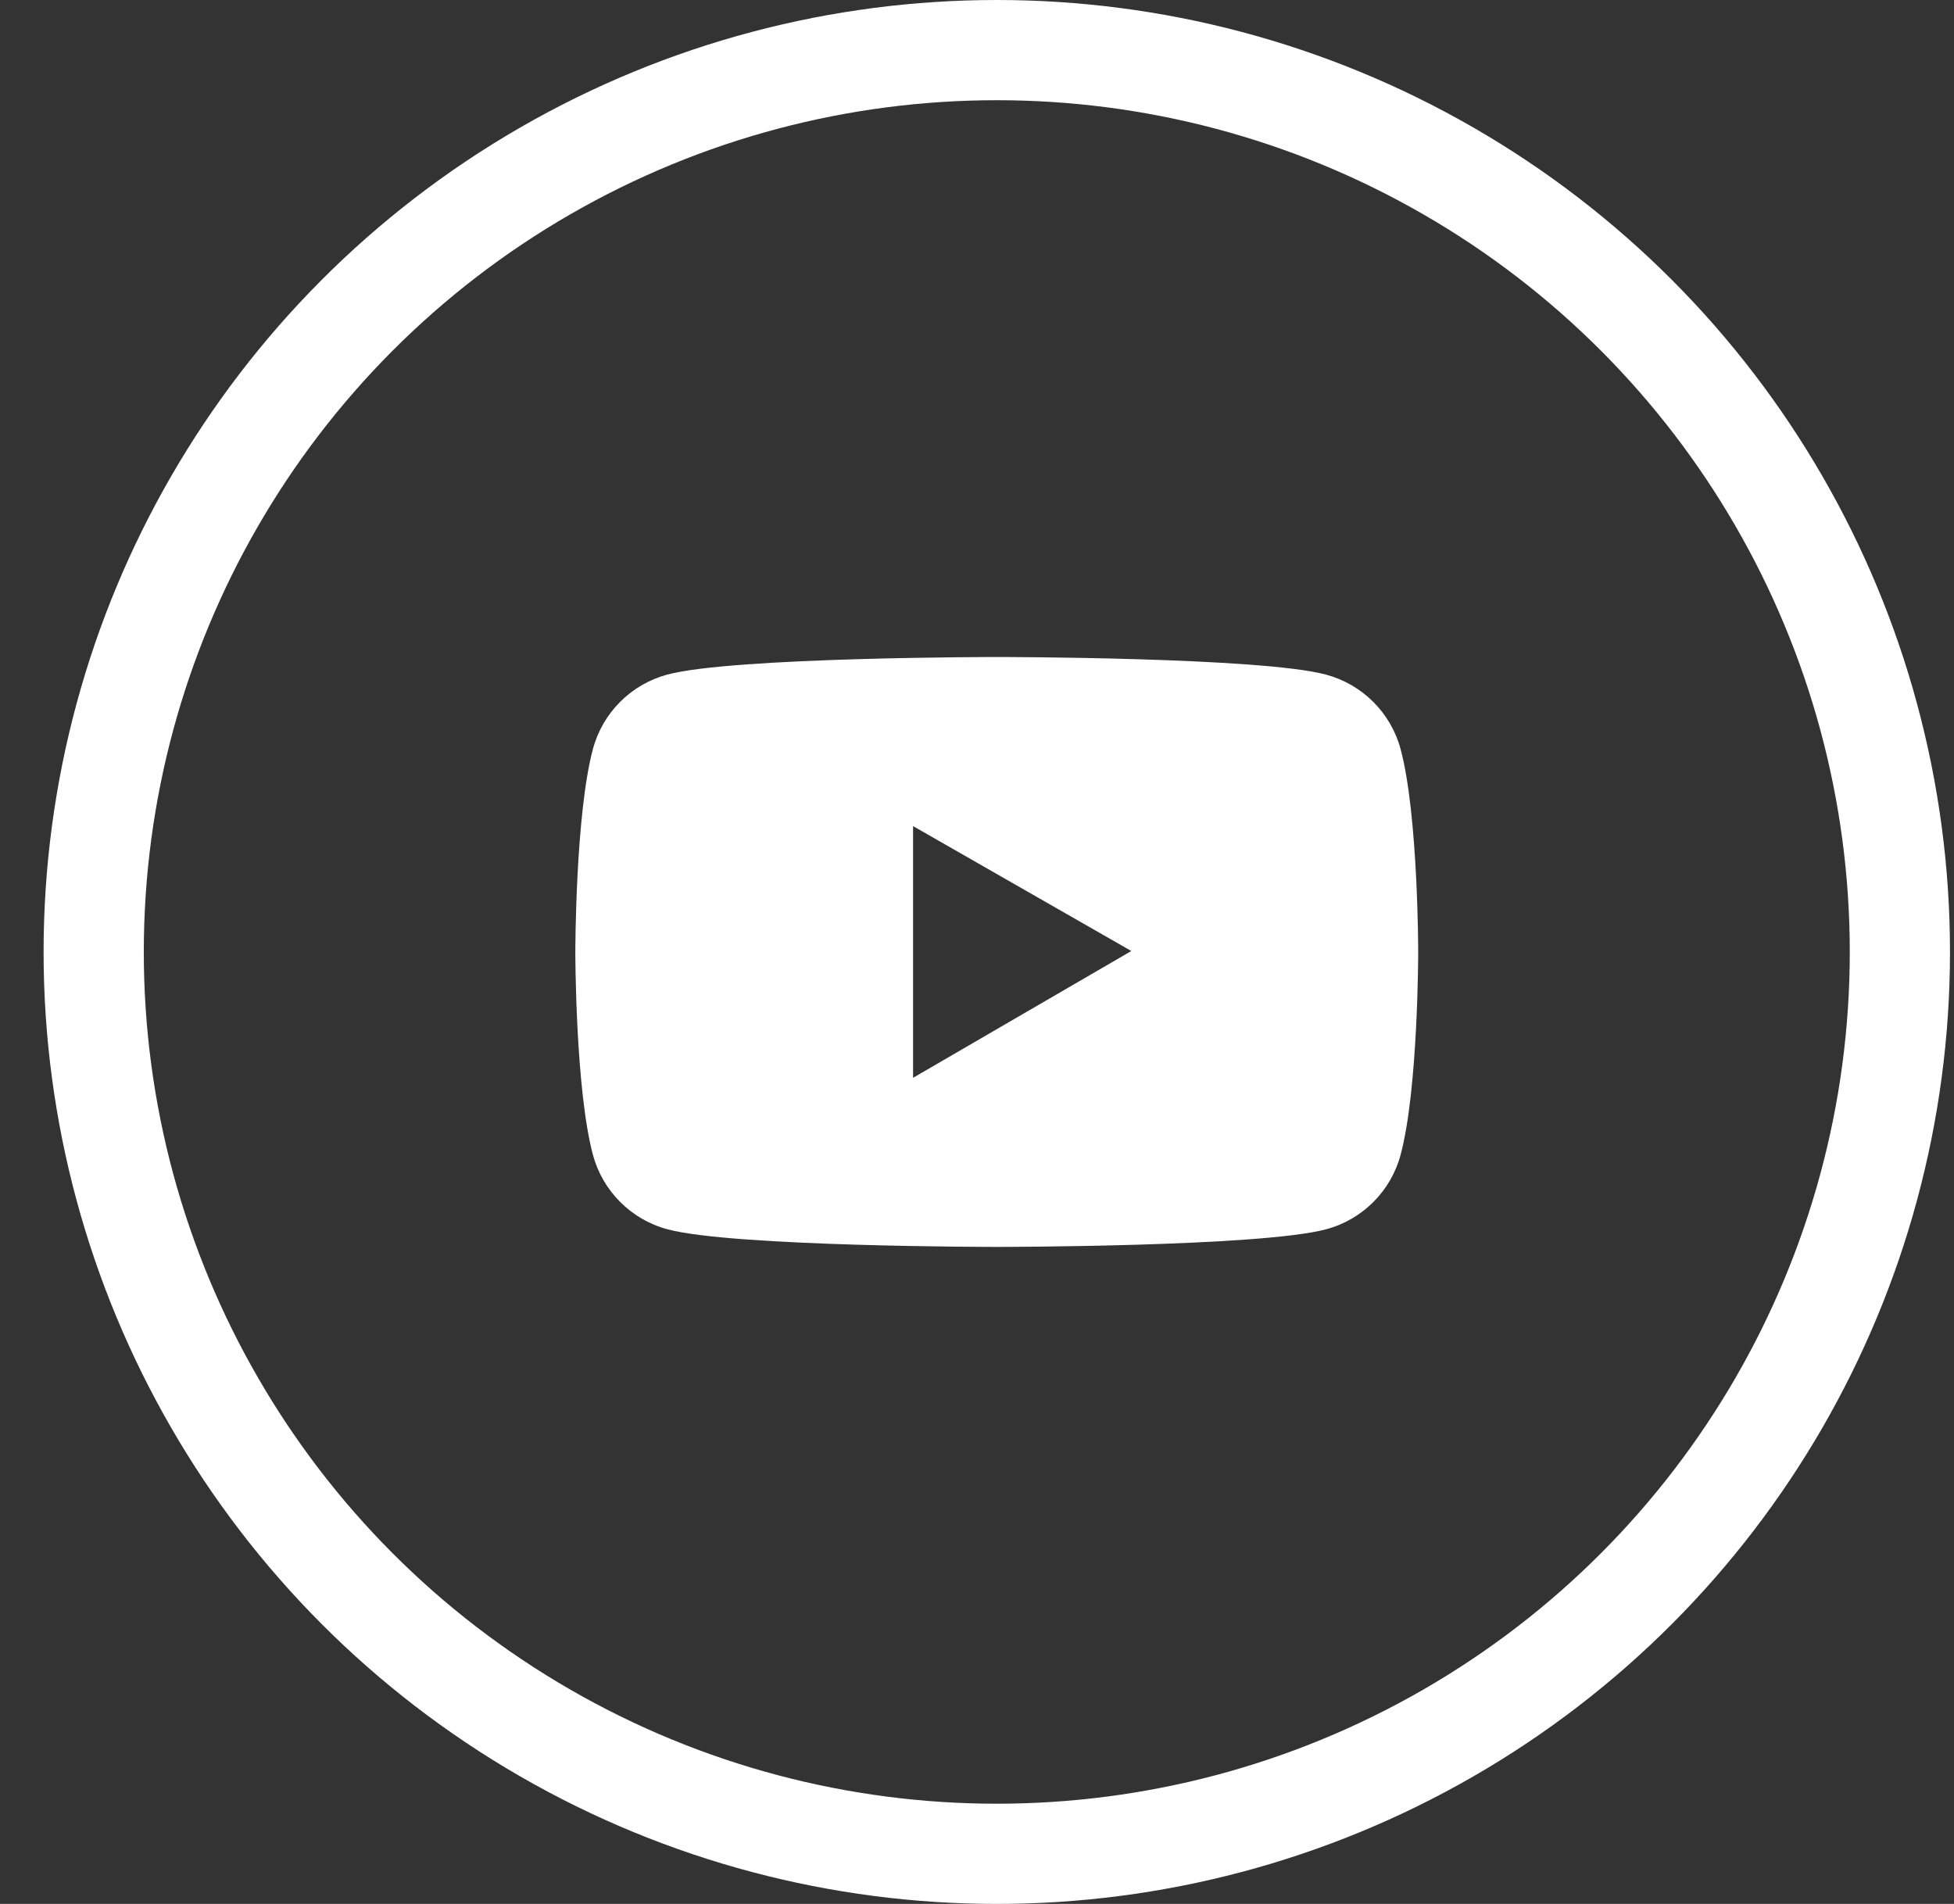
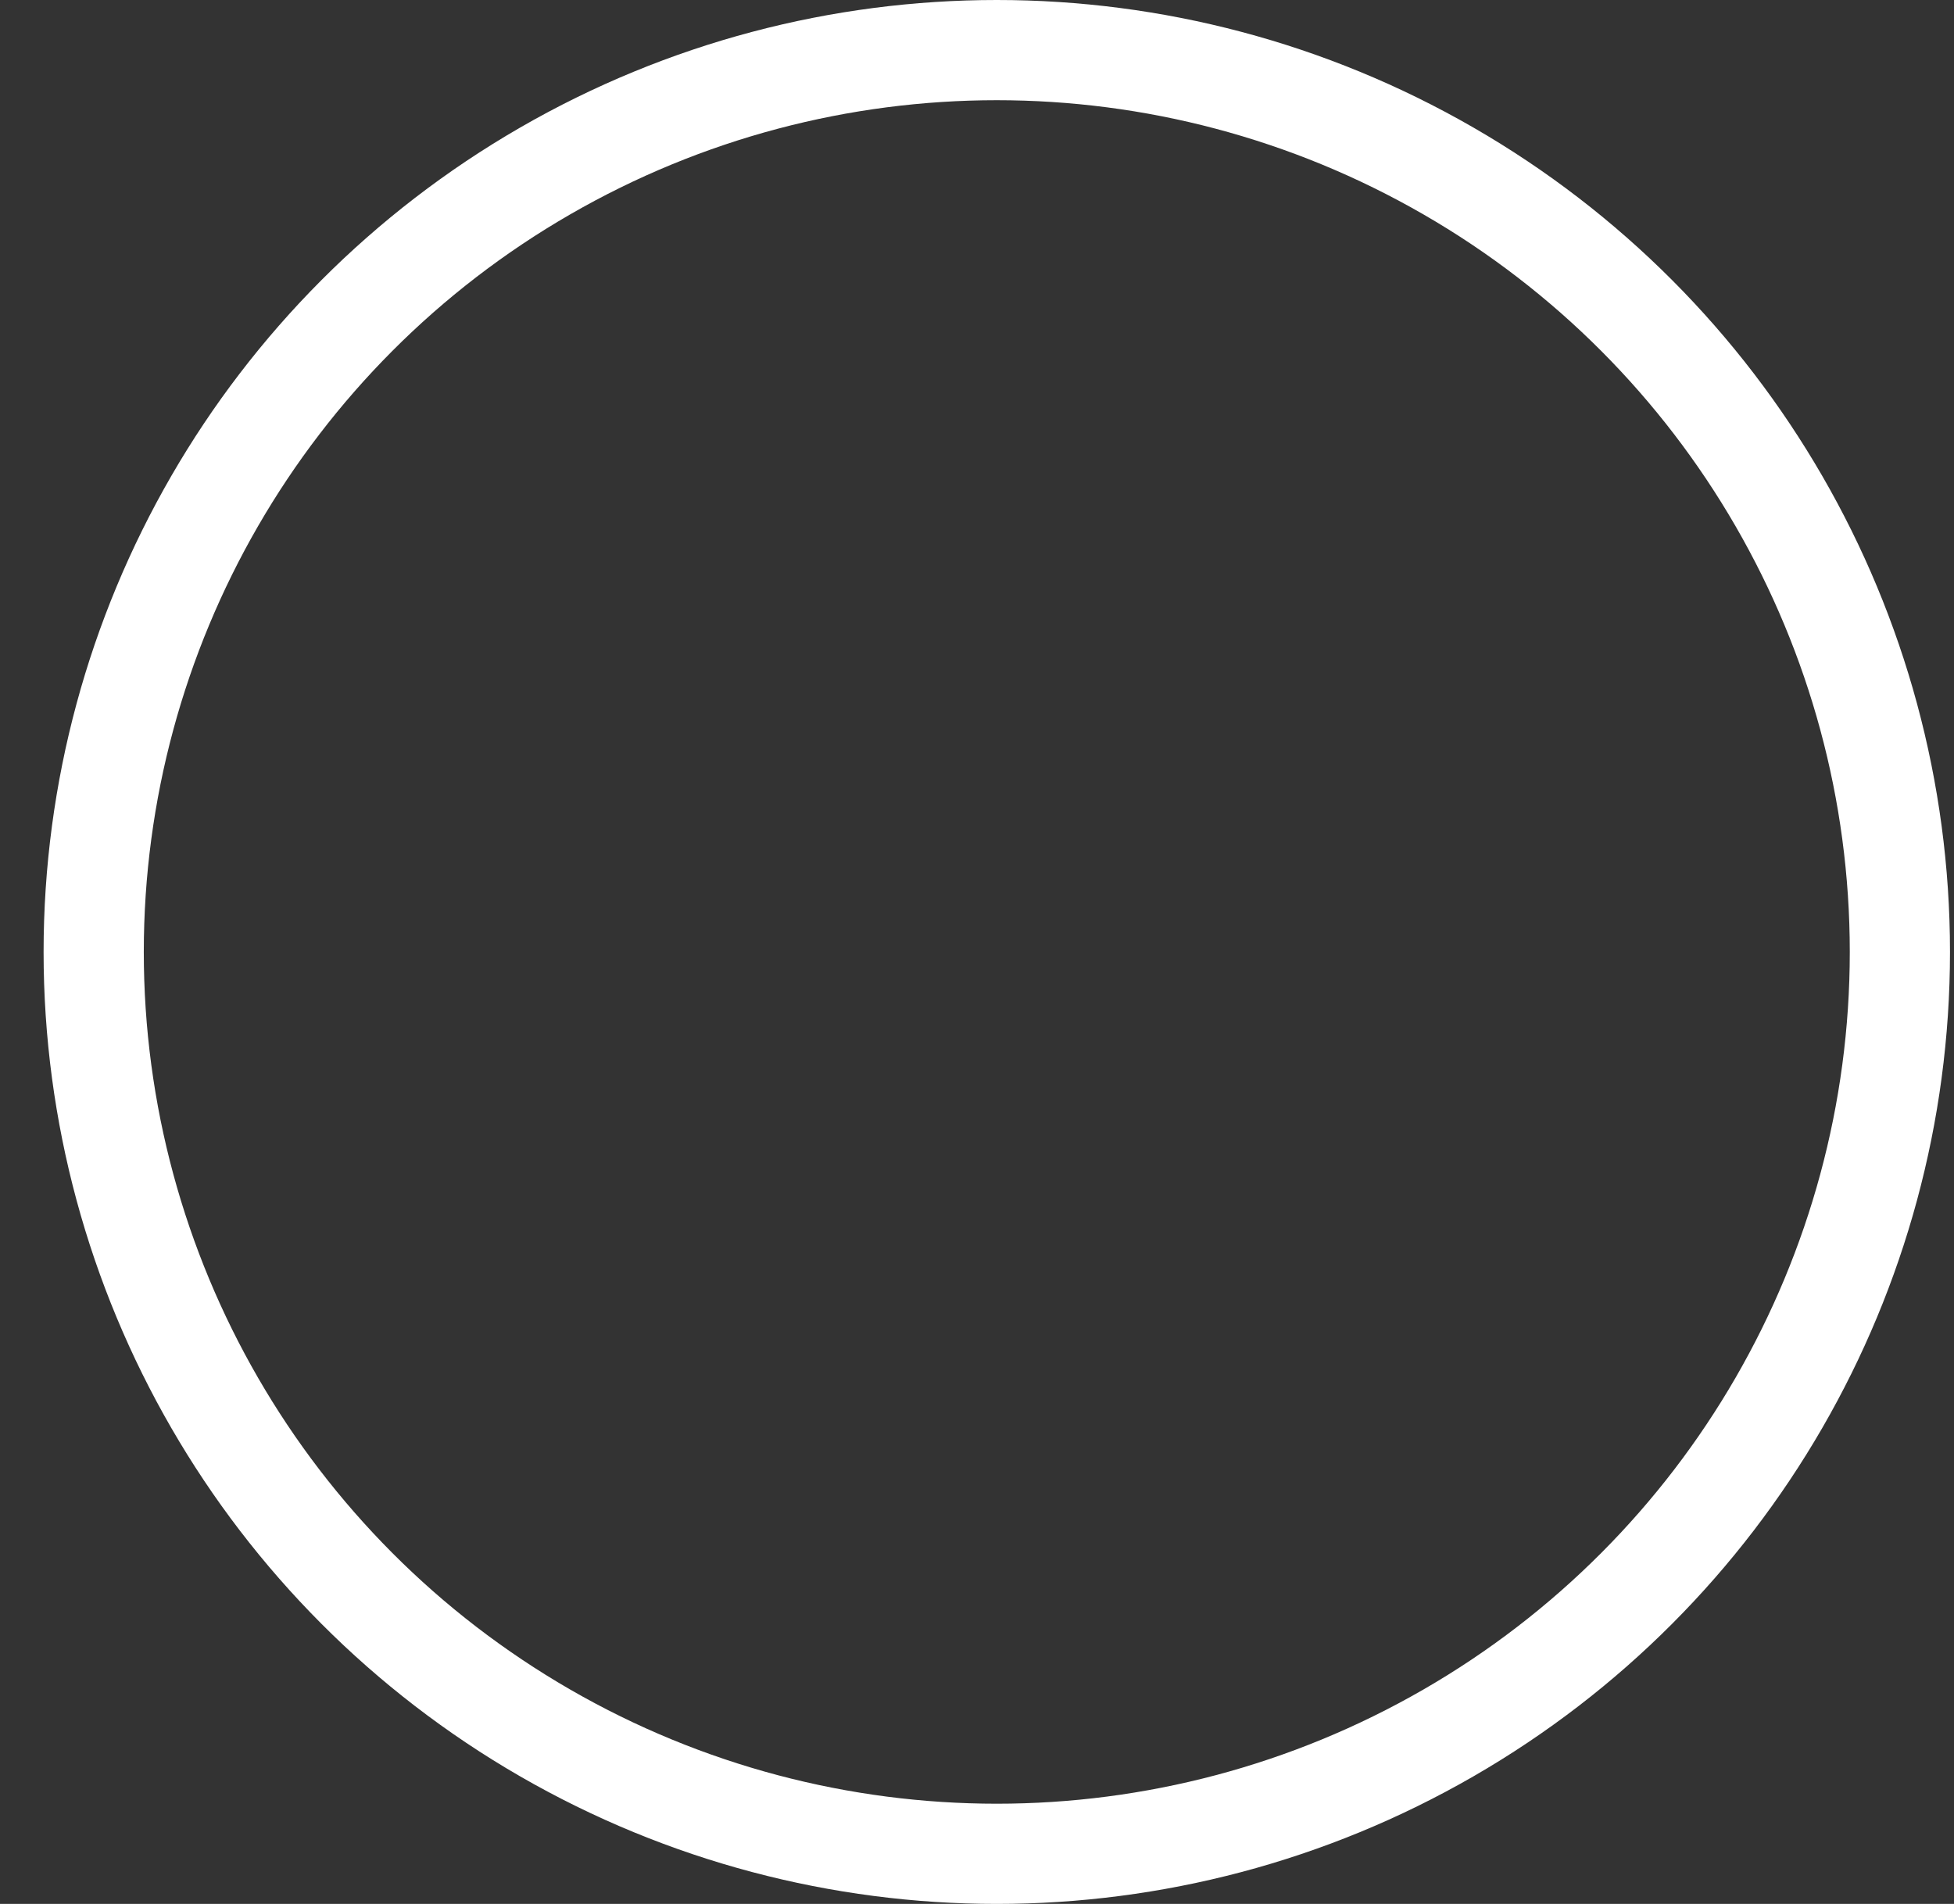
<svg xmlns="http://www.w3.org/2000/svg" class="icon-ho icon-youtube" width="39px" height="38px" viewBox="0 0 39 38" version="1.1">
  <rect x="0" y="0" width="39" height="38" fill="#333333" stroke="none" />
  <title>Group 5</title>
  <g id="Victor-页面" stroke="none" stroke-width="1" fill="none" fill-rule="evenodd">
    <g id="首页-final" transform="translate(-1346, -6165)">
      <g id="底栏-最新" transform="translate(-1.001, 5899)">
        <g id="Group-5" transform="translate(1348.871, 267)">
          <ellipse id="Oval-Copy-8" stroke="#ffffff" stroke-width="2" cx="18.025" cy="18" rx="18.025" ry="18" />
          <g id="youtube" transform="translate(9.613, 9.6)">
            <rect id="Rectangle" fill="#ffffff" fill-rule="nonzero" opacity="0" x="0" y="0" width="16.823" height="16.8" />
-             <path d="M16.472,4.352 C16.277,3.627 15.711,3.061 14.985,2.865 C13.673,2.513 8.412,2.513 8.412,2.513 C8.412,2.513 3.151,2.513 1.838,2.863 C1.112,3.058 0.545,3.625 0.351,4.35 C0,5.662 0,8.4 0,8.4 C0,8.4 0,11.137 0.351,12.448 C0.545,13.172 1.115,13.742 1.838,13.935 C3.151,14.287 8.412,14.287 8.412,14.287 C8.412,14.287 13.673,14.287 14.985,13.935 C15.71,13.742 16.279,13.172 16.472,12.448 C16.823,11.137 16.823,8.4 16.823,8.4 C16.823,8.4 16.823,5.662 16.472,4.352 Z M6.741,10.912 L6.741,5.888 L11.097,8.381 L6.741,10.912 Z" id="Shape" fill="#ffffff" />
          </g>
        </g>
      </g>
    </g>
  </g>
</svg>